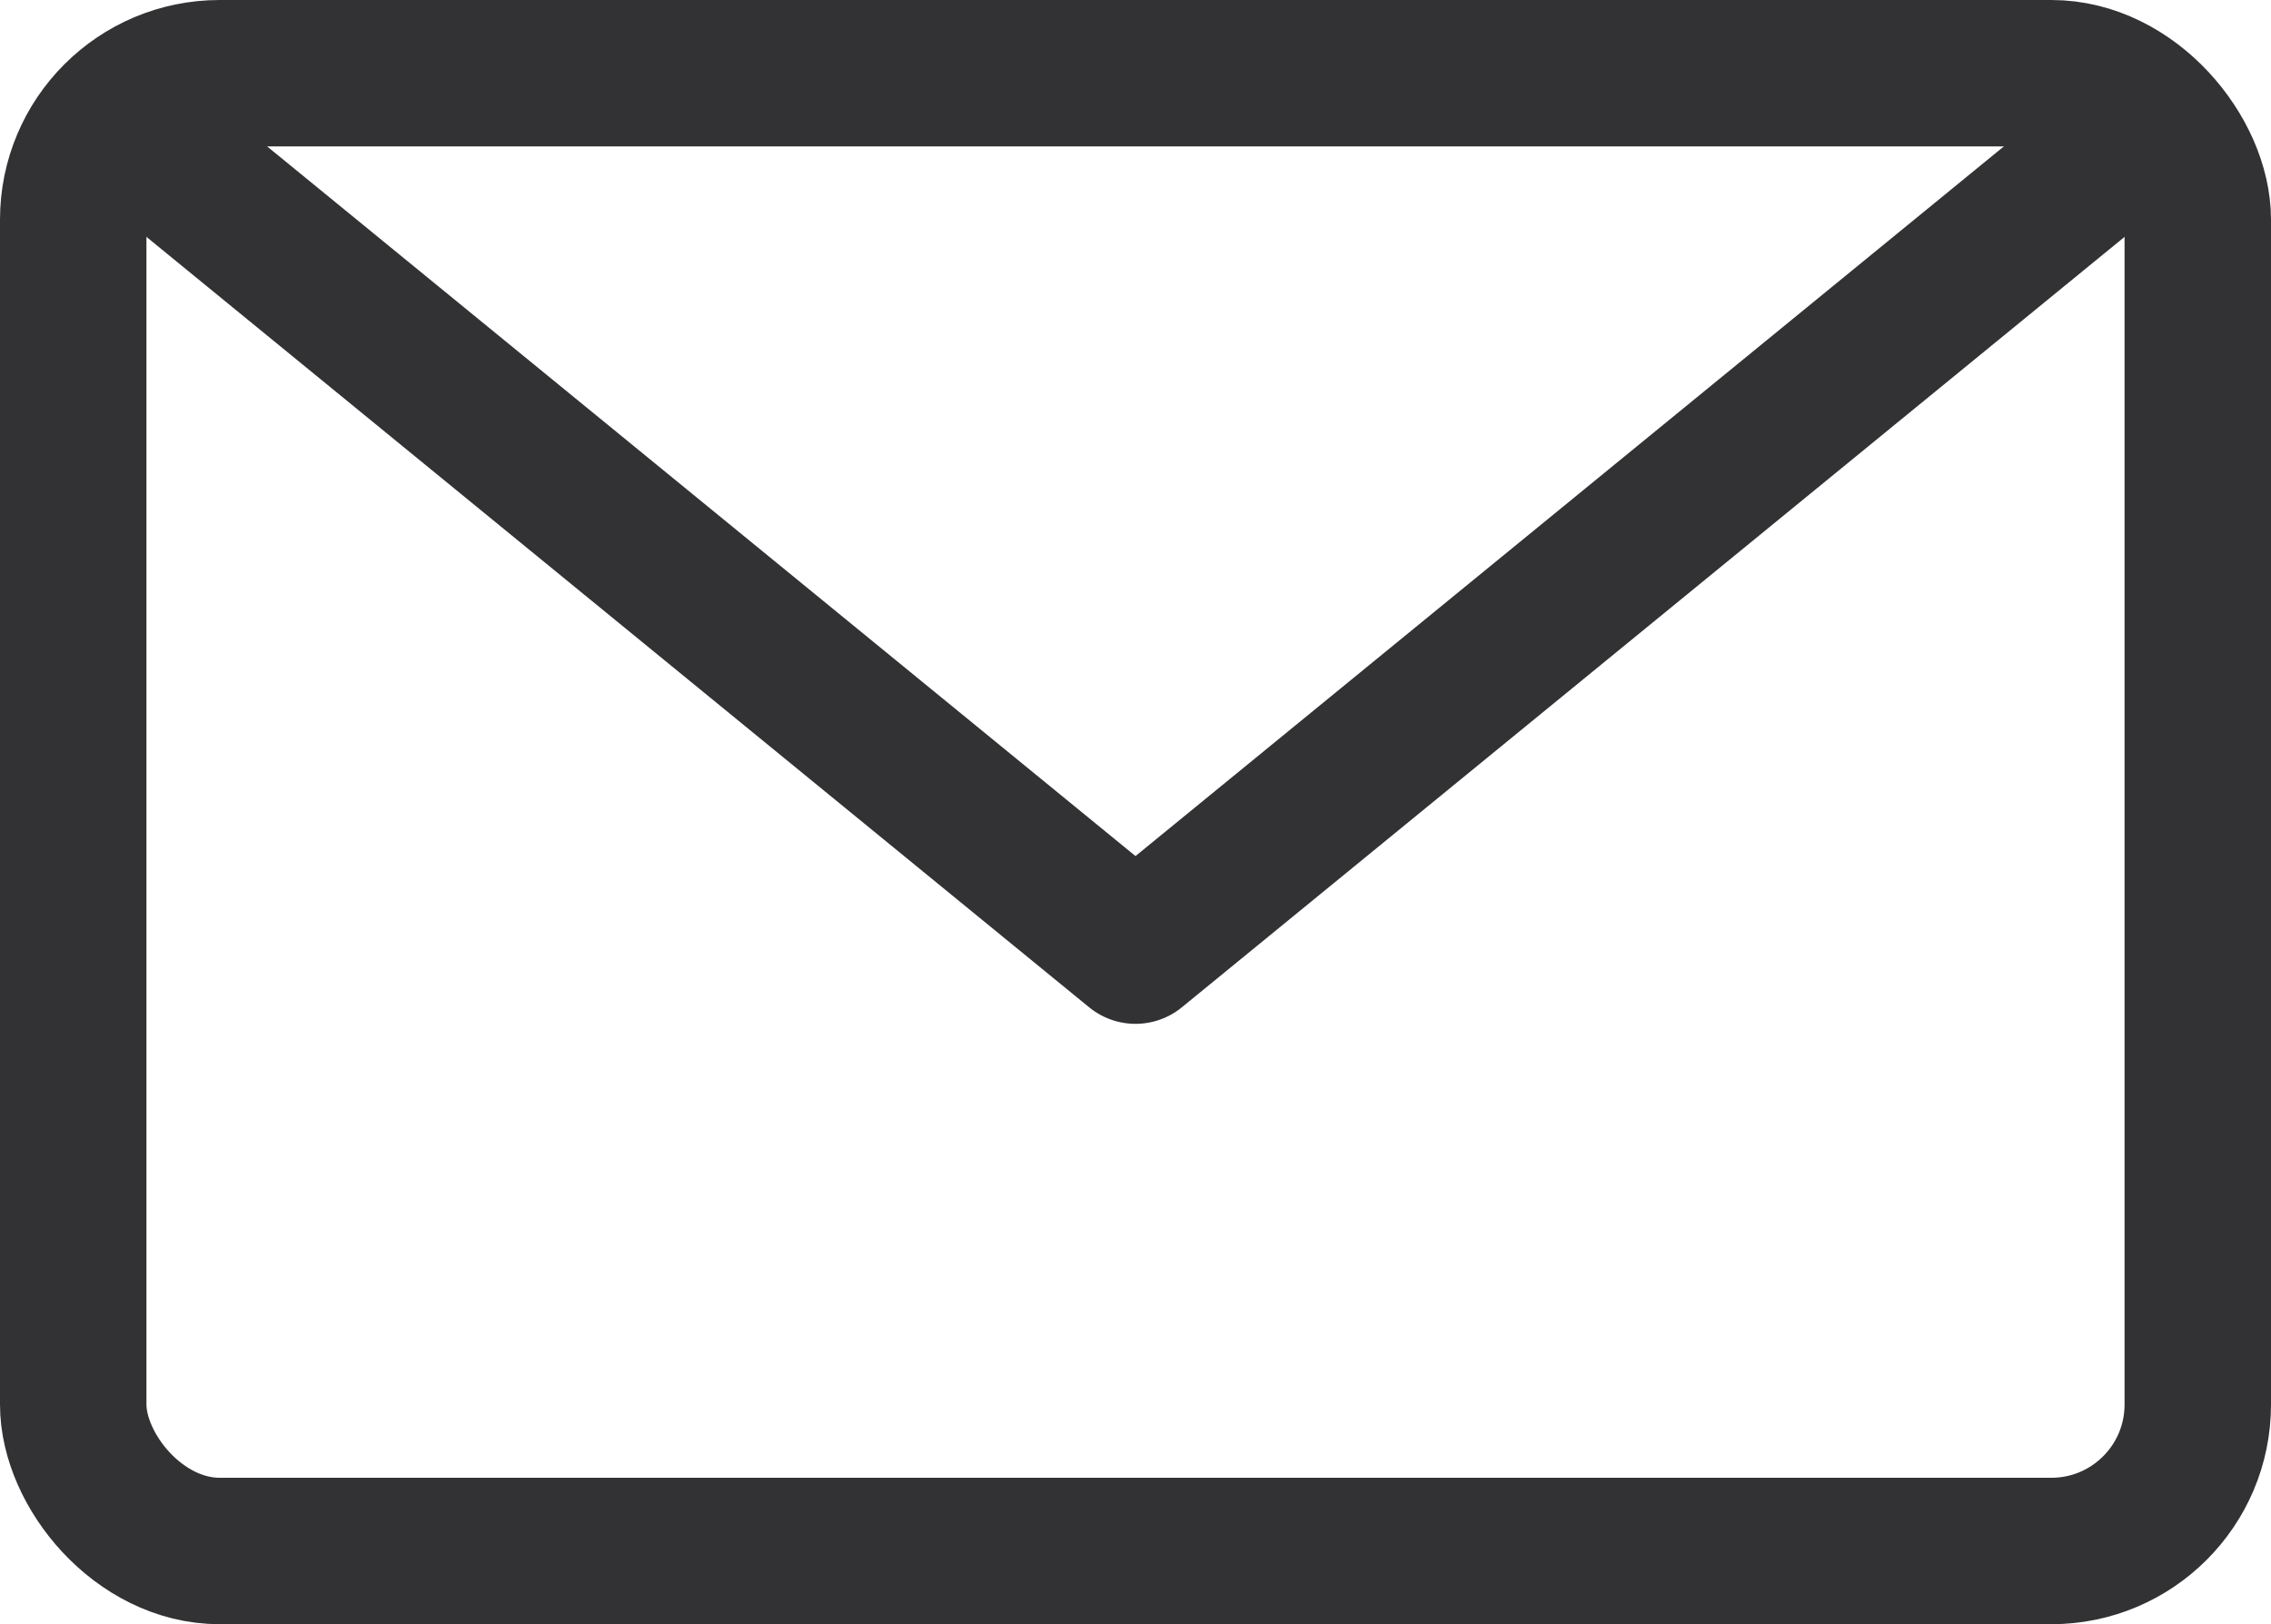
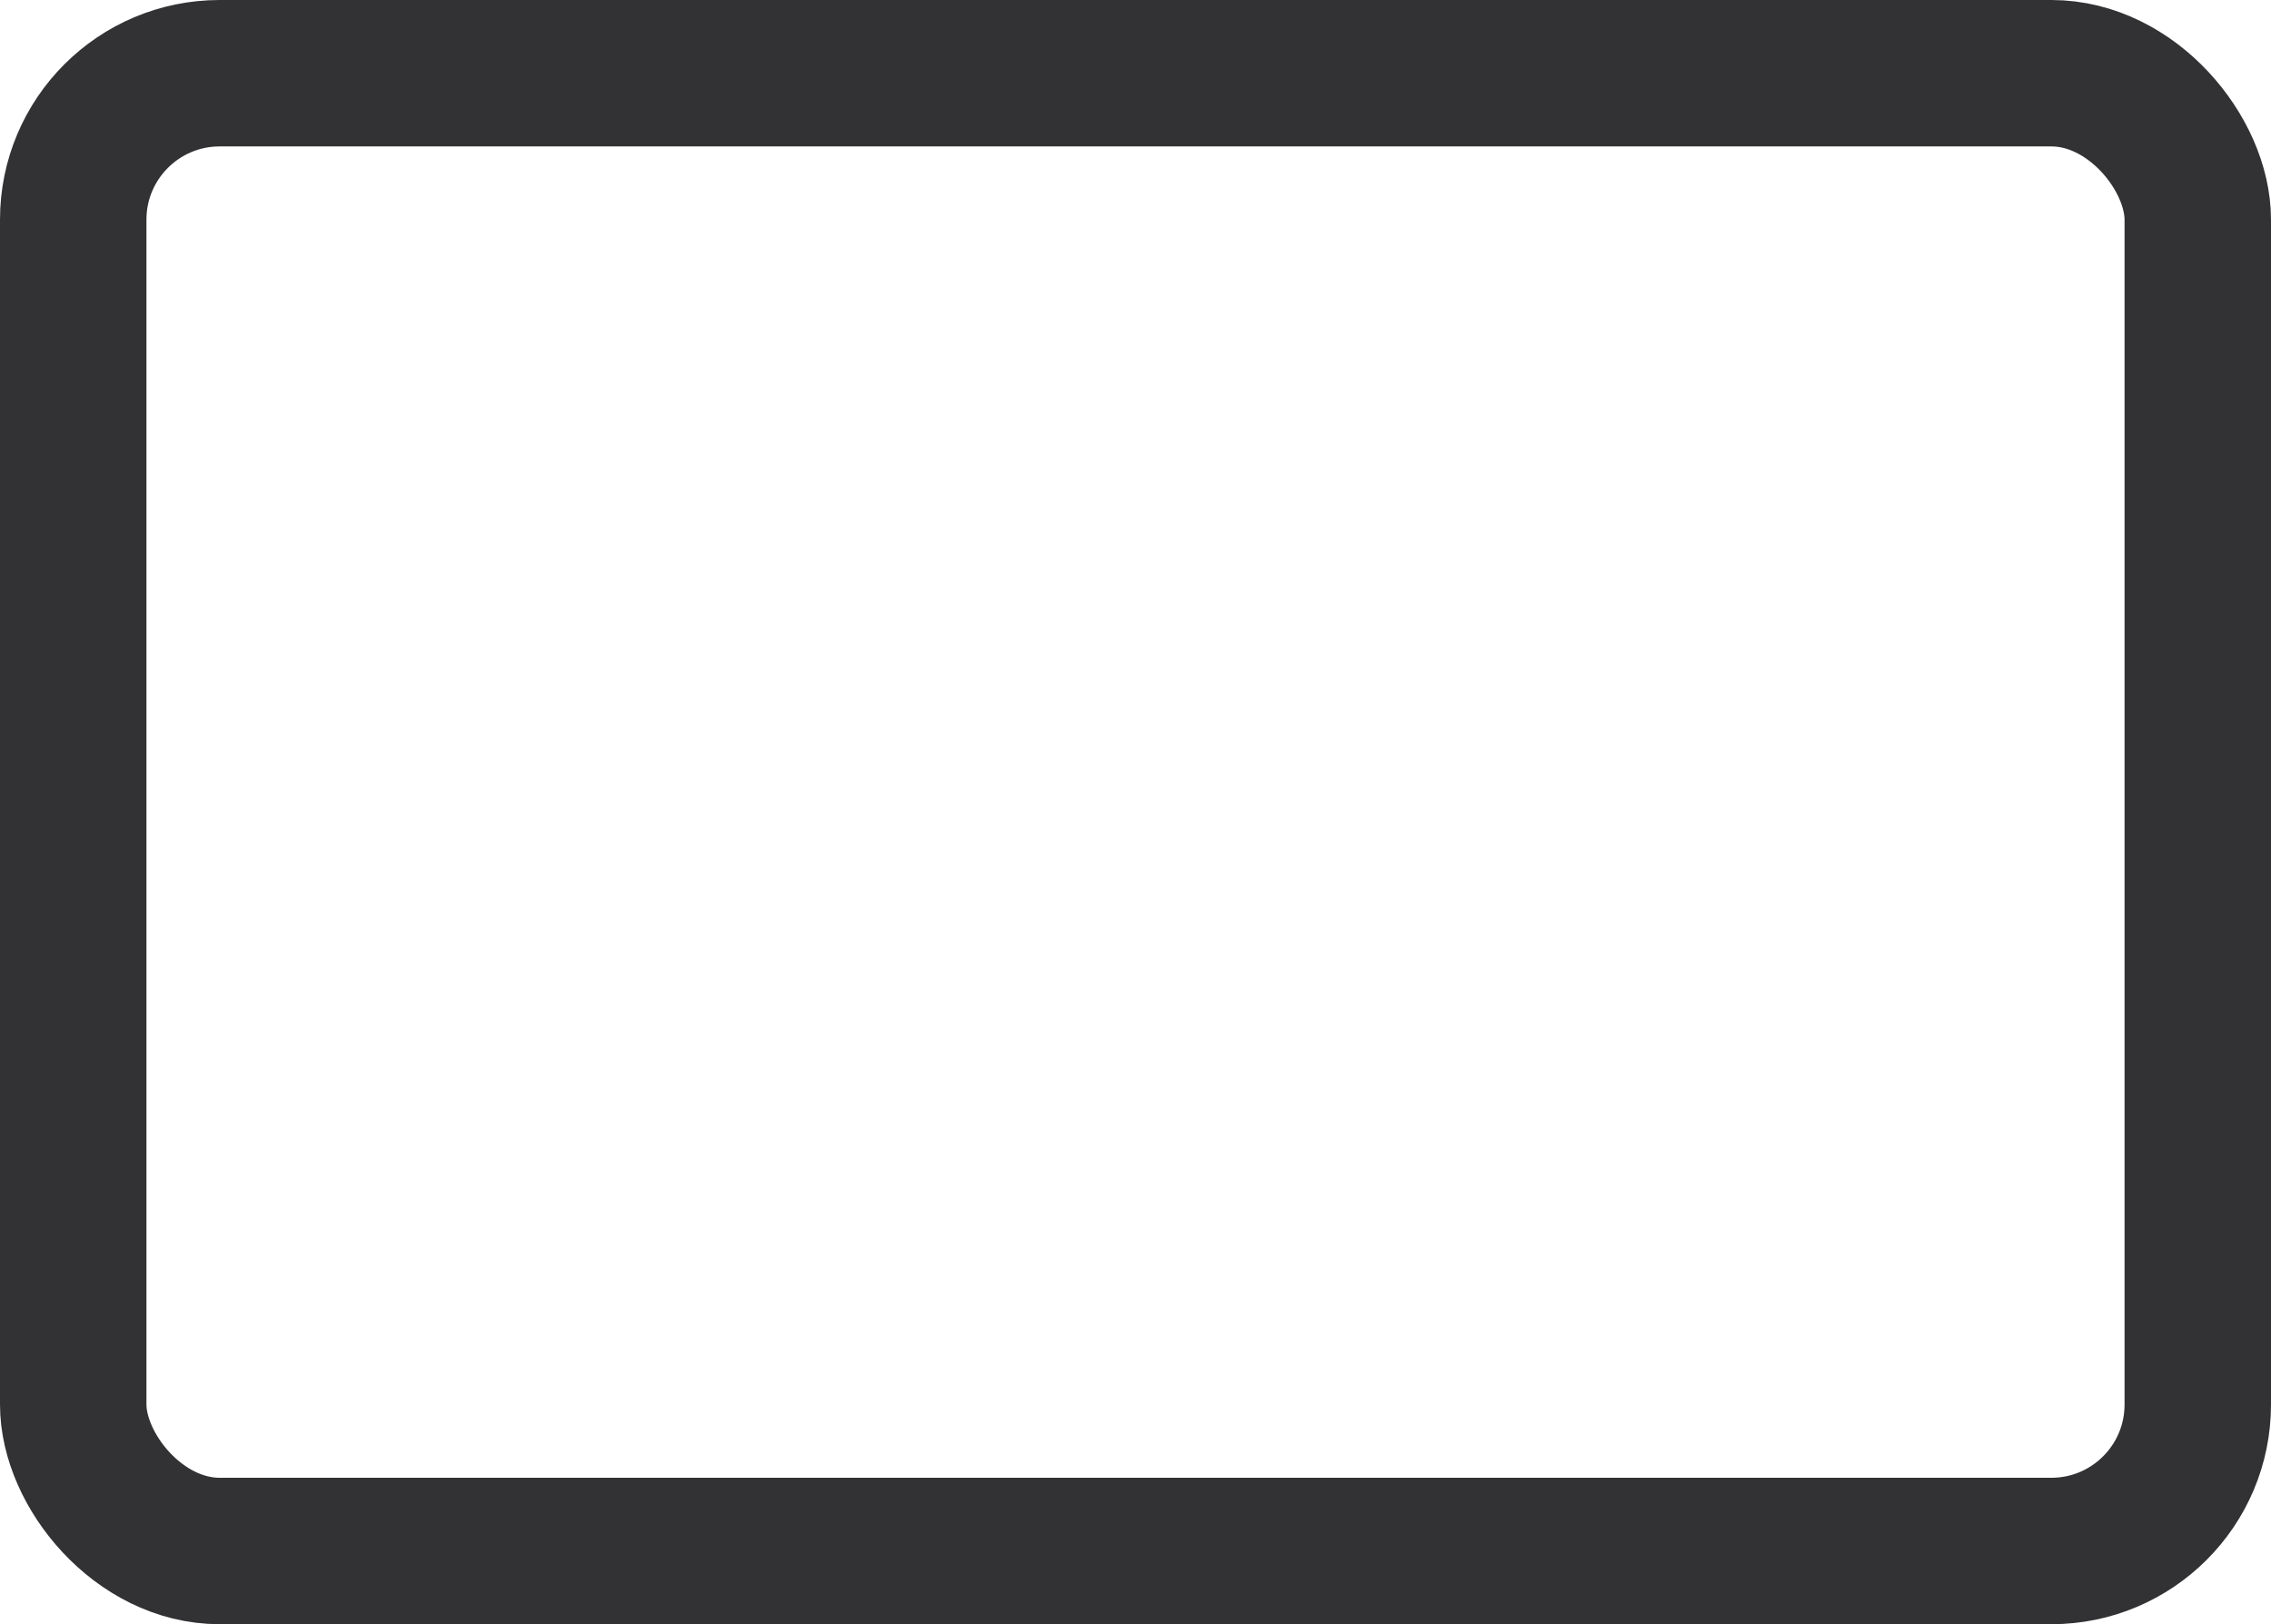
<svg xmlns="http://www.w3.org/2000/svg" width="31.014" height="22.184" viewBox="0 0 31.014 22.184">
  <g id="email" transform="translate(-1030 -1563)">
    <g id="Group_3294" data-name="Group 3294" transform="translate(1030.369 1563.369)">
      <g id="Group_3295" data-name="Group 3295">
        <rect id="Rectangle_2500" data-name="Rectangle 2500" width="29.014" height="20.184" rx="2" transform="translate(0.631 0.631)" fill="none" stroke="#323234" stroke-linecap="round" stroke-linejoin="round" stroke-width="2" />
-         <path id="Path_7949" data-name="Path 7949" d="M28.617,1.082,14.853,12.332,1.089,1.082" transform="translate(0.285 0.283)" fill="none" stroke="#323234" stroke-linecap="round" stroke-linejoin="round" stroke-width="2" />
      </g>
    </g>
  </g>
</svg>